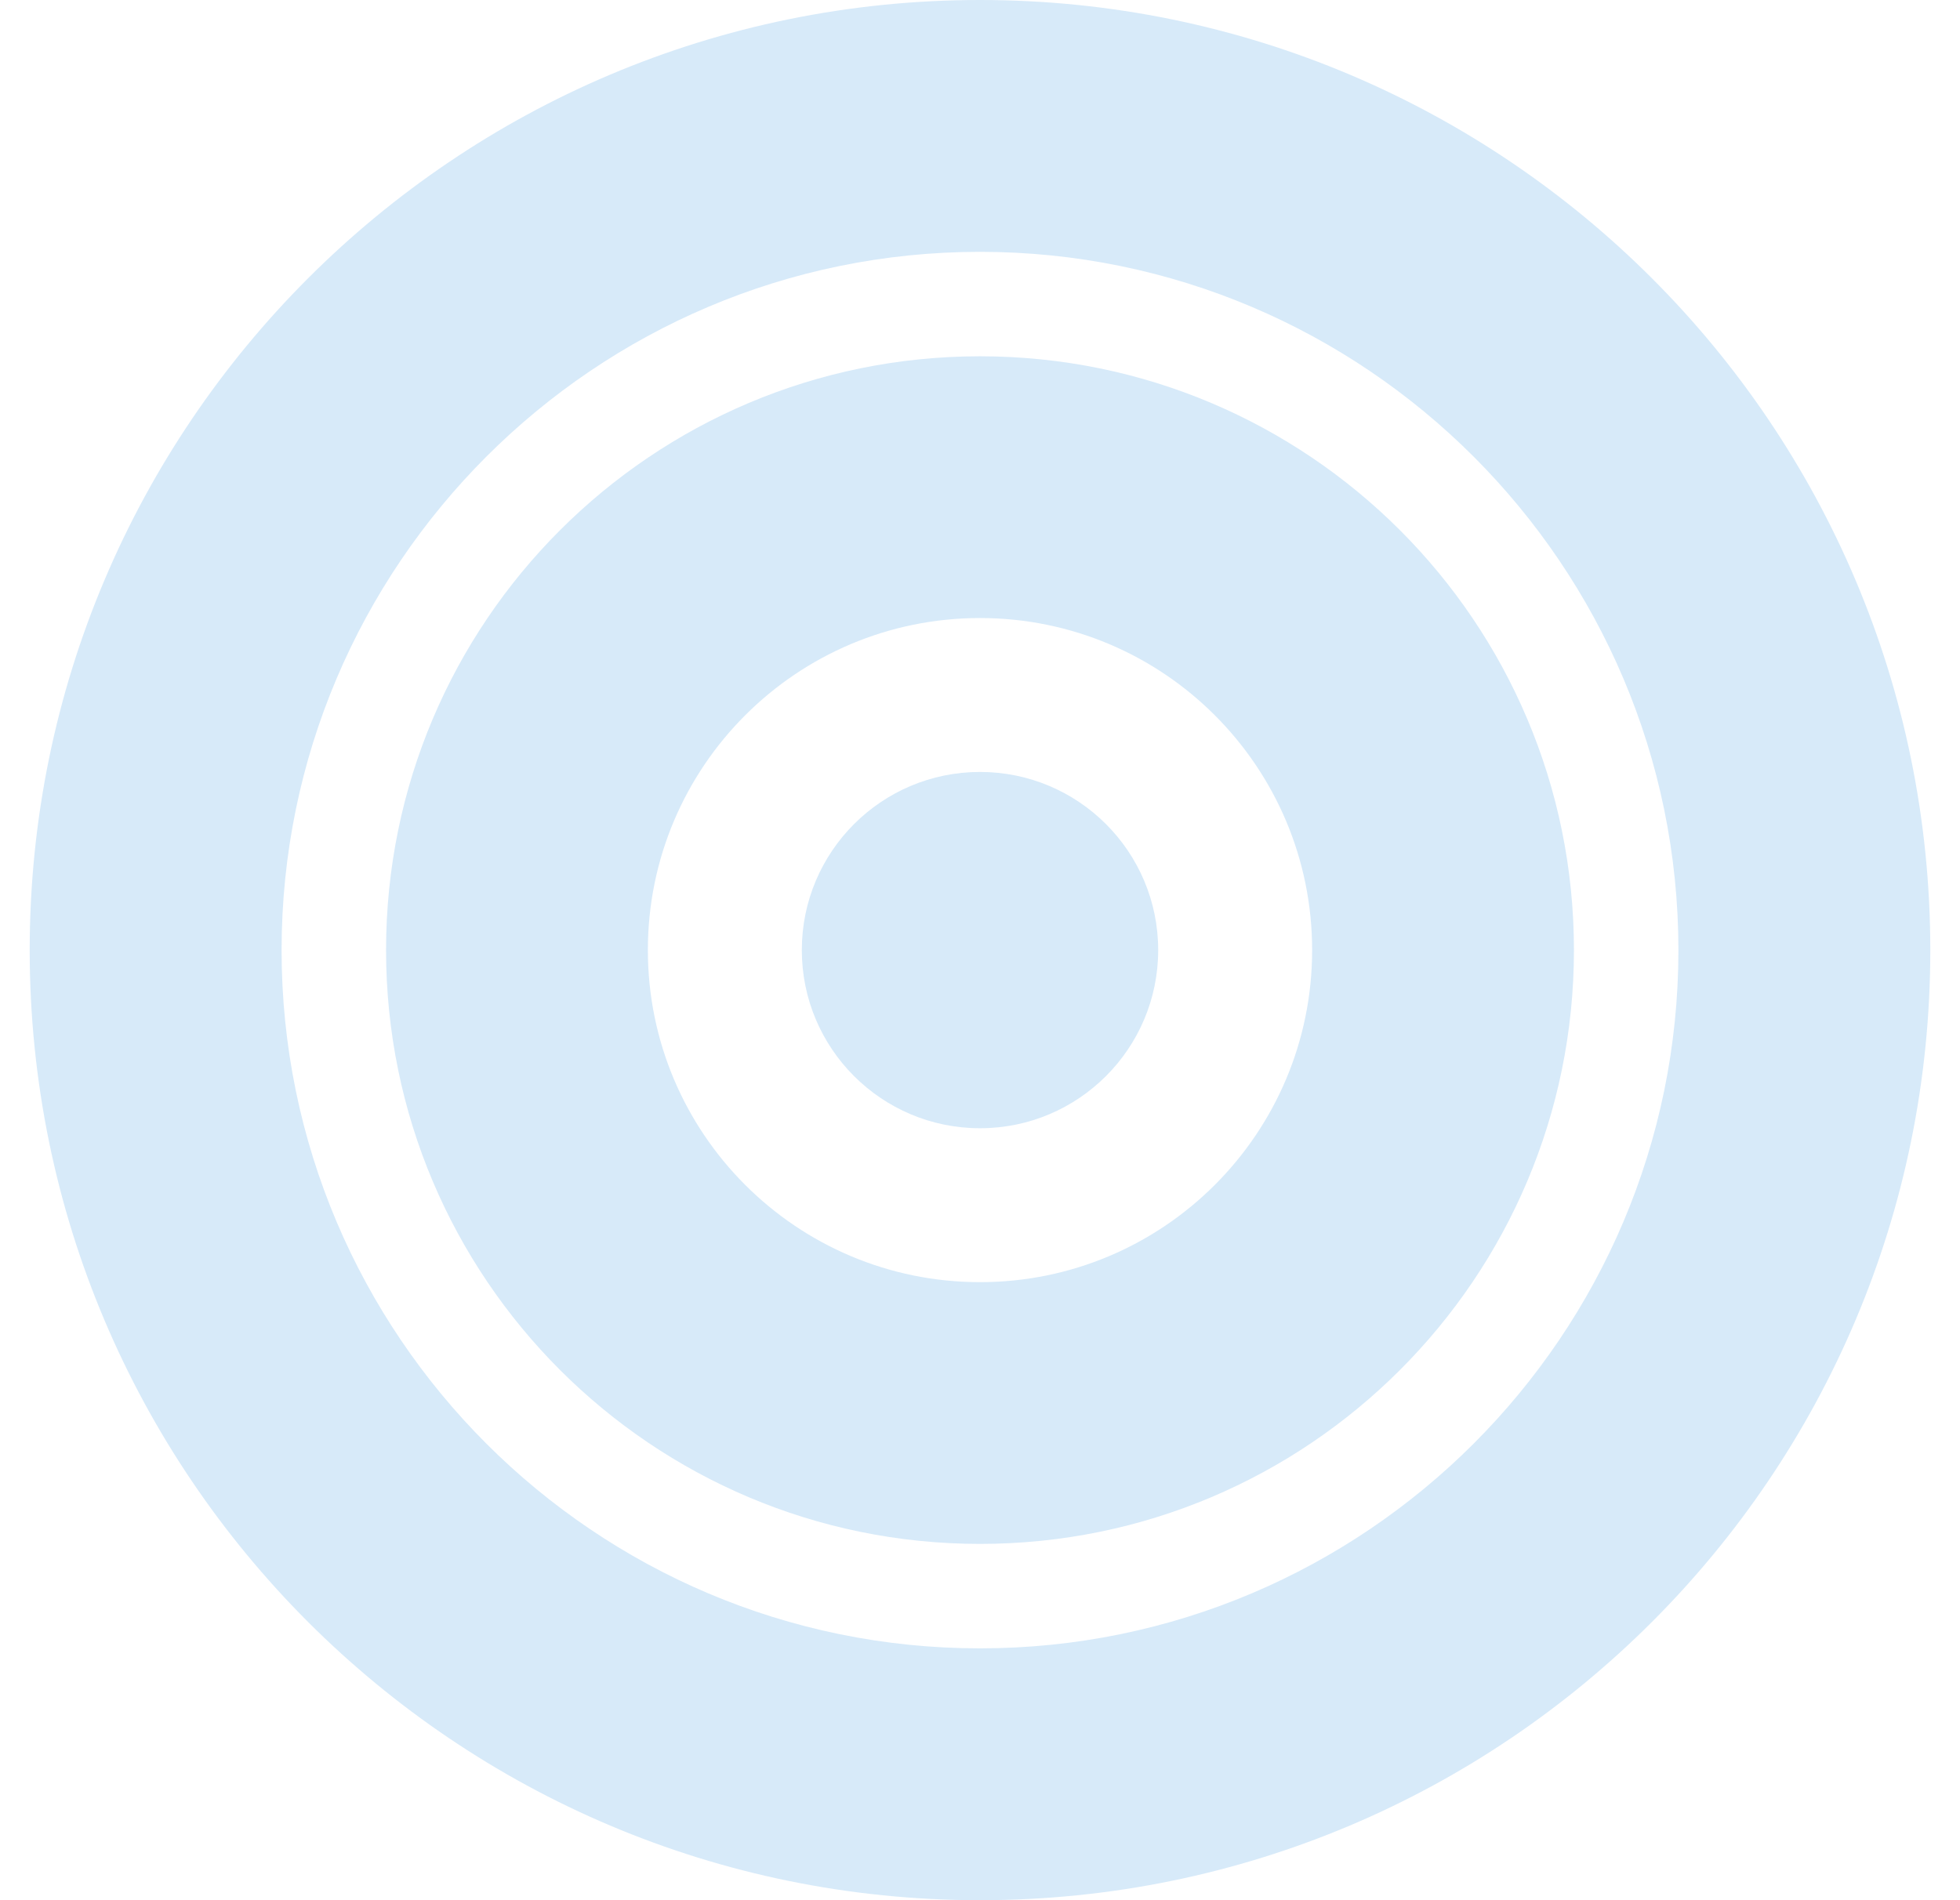
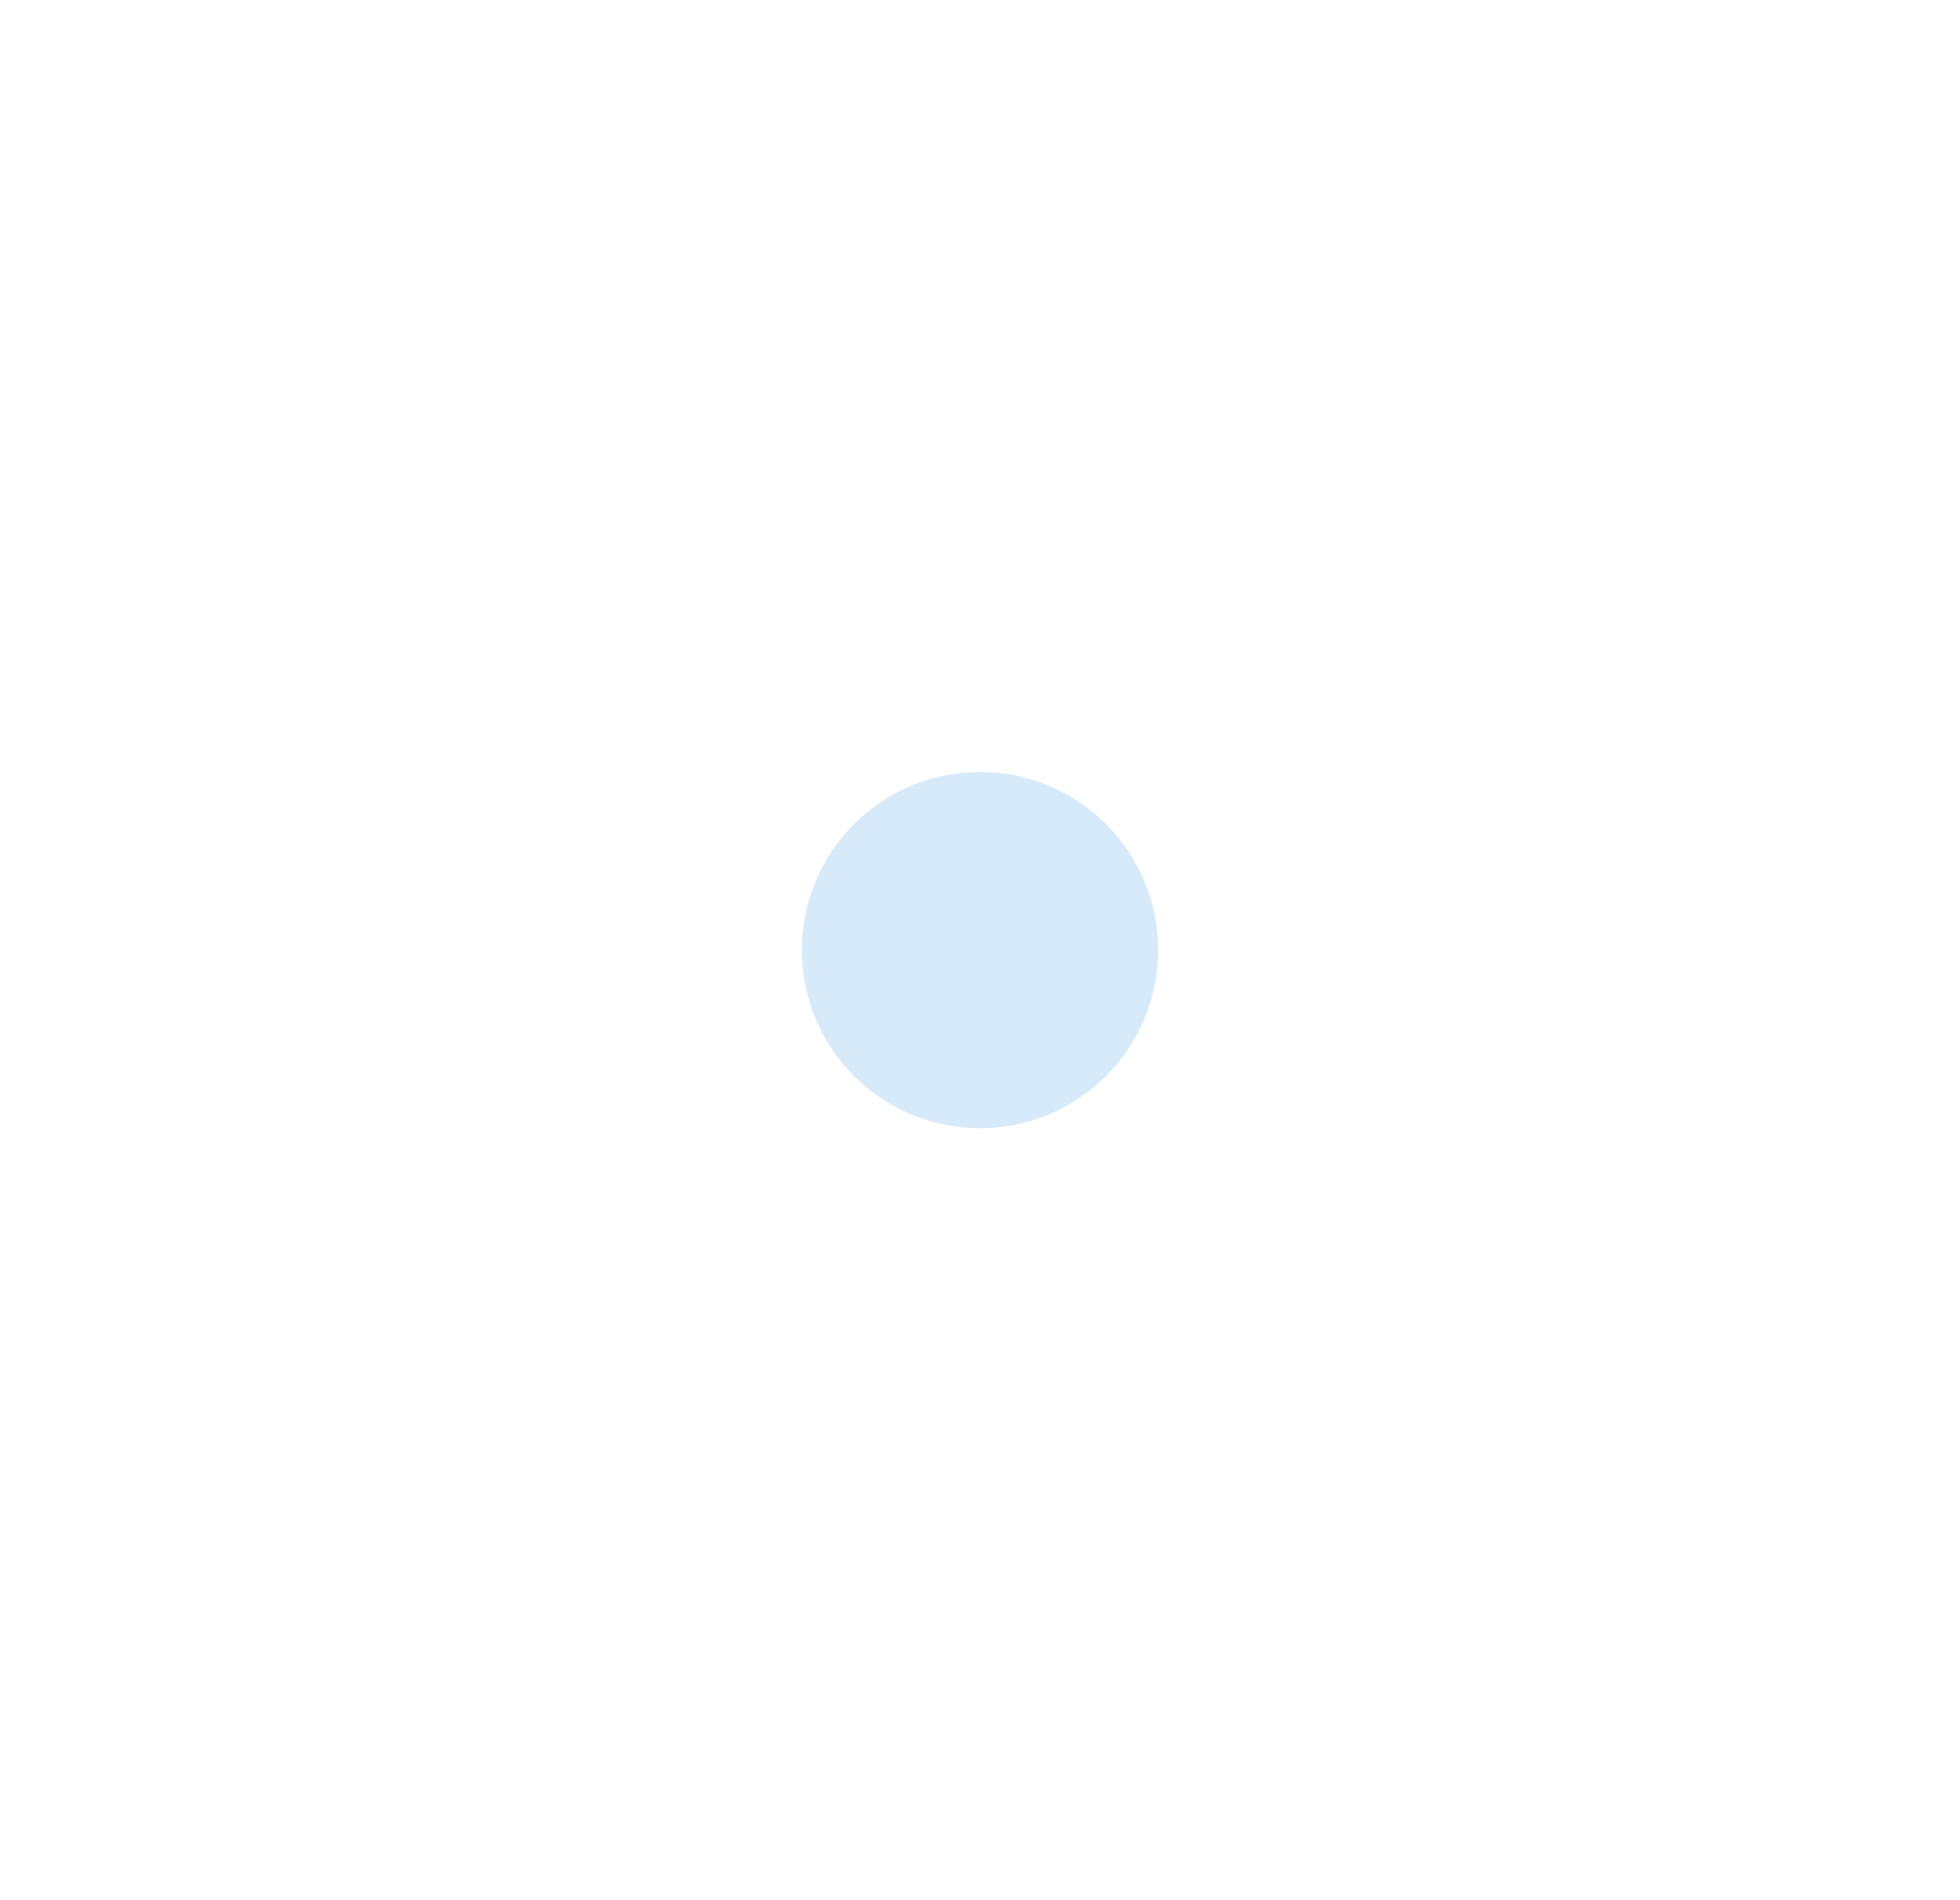
<svg xmlns="http://www.w3.org/2000/svg" width="33" height="32" viewBox="0 0 33 32" fill="none">
-   <path d="M16.5 6C10.977 6 6.5 10.477 6.5 16C6.5 21.523 10.977 26 16.5 26C22.023 26 26.5 21.523 26.5 16C26.5 10.477 22.023 6 16.5 6ZM16.5 21.592C13.412 21.592 10.908 19.088 10.908 16C10.908 12.912 13.412 10.408 16.5 10.408C19.589 10.408 22.092 12.912 22.092 16C22.092 19.088 19.588 21.592 16.5 21.592Z" fill="#D7EAF9" />
-   <path d="M16.5 0C7.663 0 0.5 7.165 0.5 16.001C0.5 24.837 7.663 32 16.5 32C25.337 32 32.5 24.837 32.5 16.001C32.5 7.165 25.337 0 16.5 0ZM16.5 27.759C10.015 27.759 4.741 22.485 4.741 16.001C4.741 9.518 10.015 4.241 16.5 4.241C22.985 4.241 28.259 9.518 28.259 16.001C28.259 22.485 22.985 27.759 16.5 27.759Z" fill="#D7EAF9" />
  <path d="M16.5 19C18.157 19 19.5 17.657 19.5 16C19.5 14.343 18.157 13 16.5 13C14.843 13 13.5 14.343 13.5 16C13.5 17.657 14.843 19 16.5 19Z" fill="#D7EAF9" />
</svg>